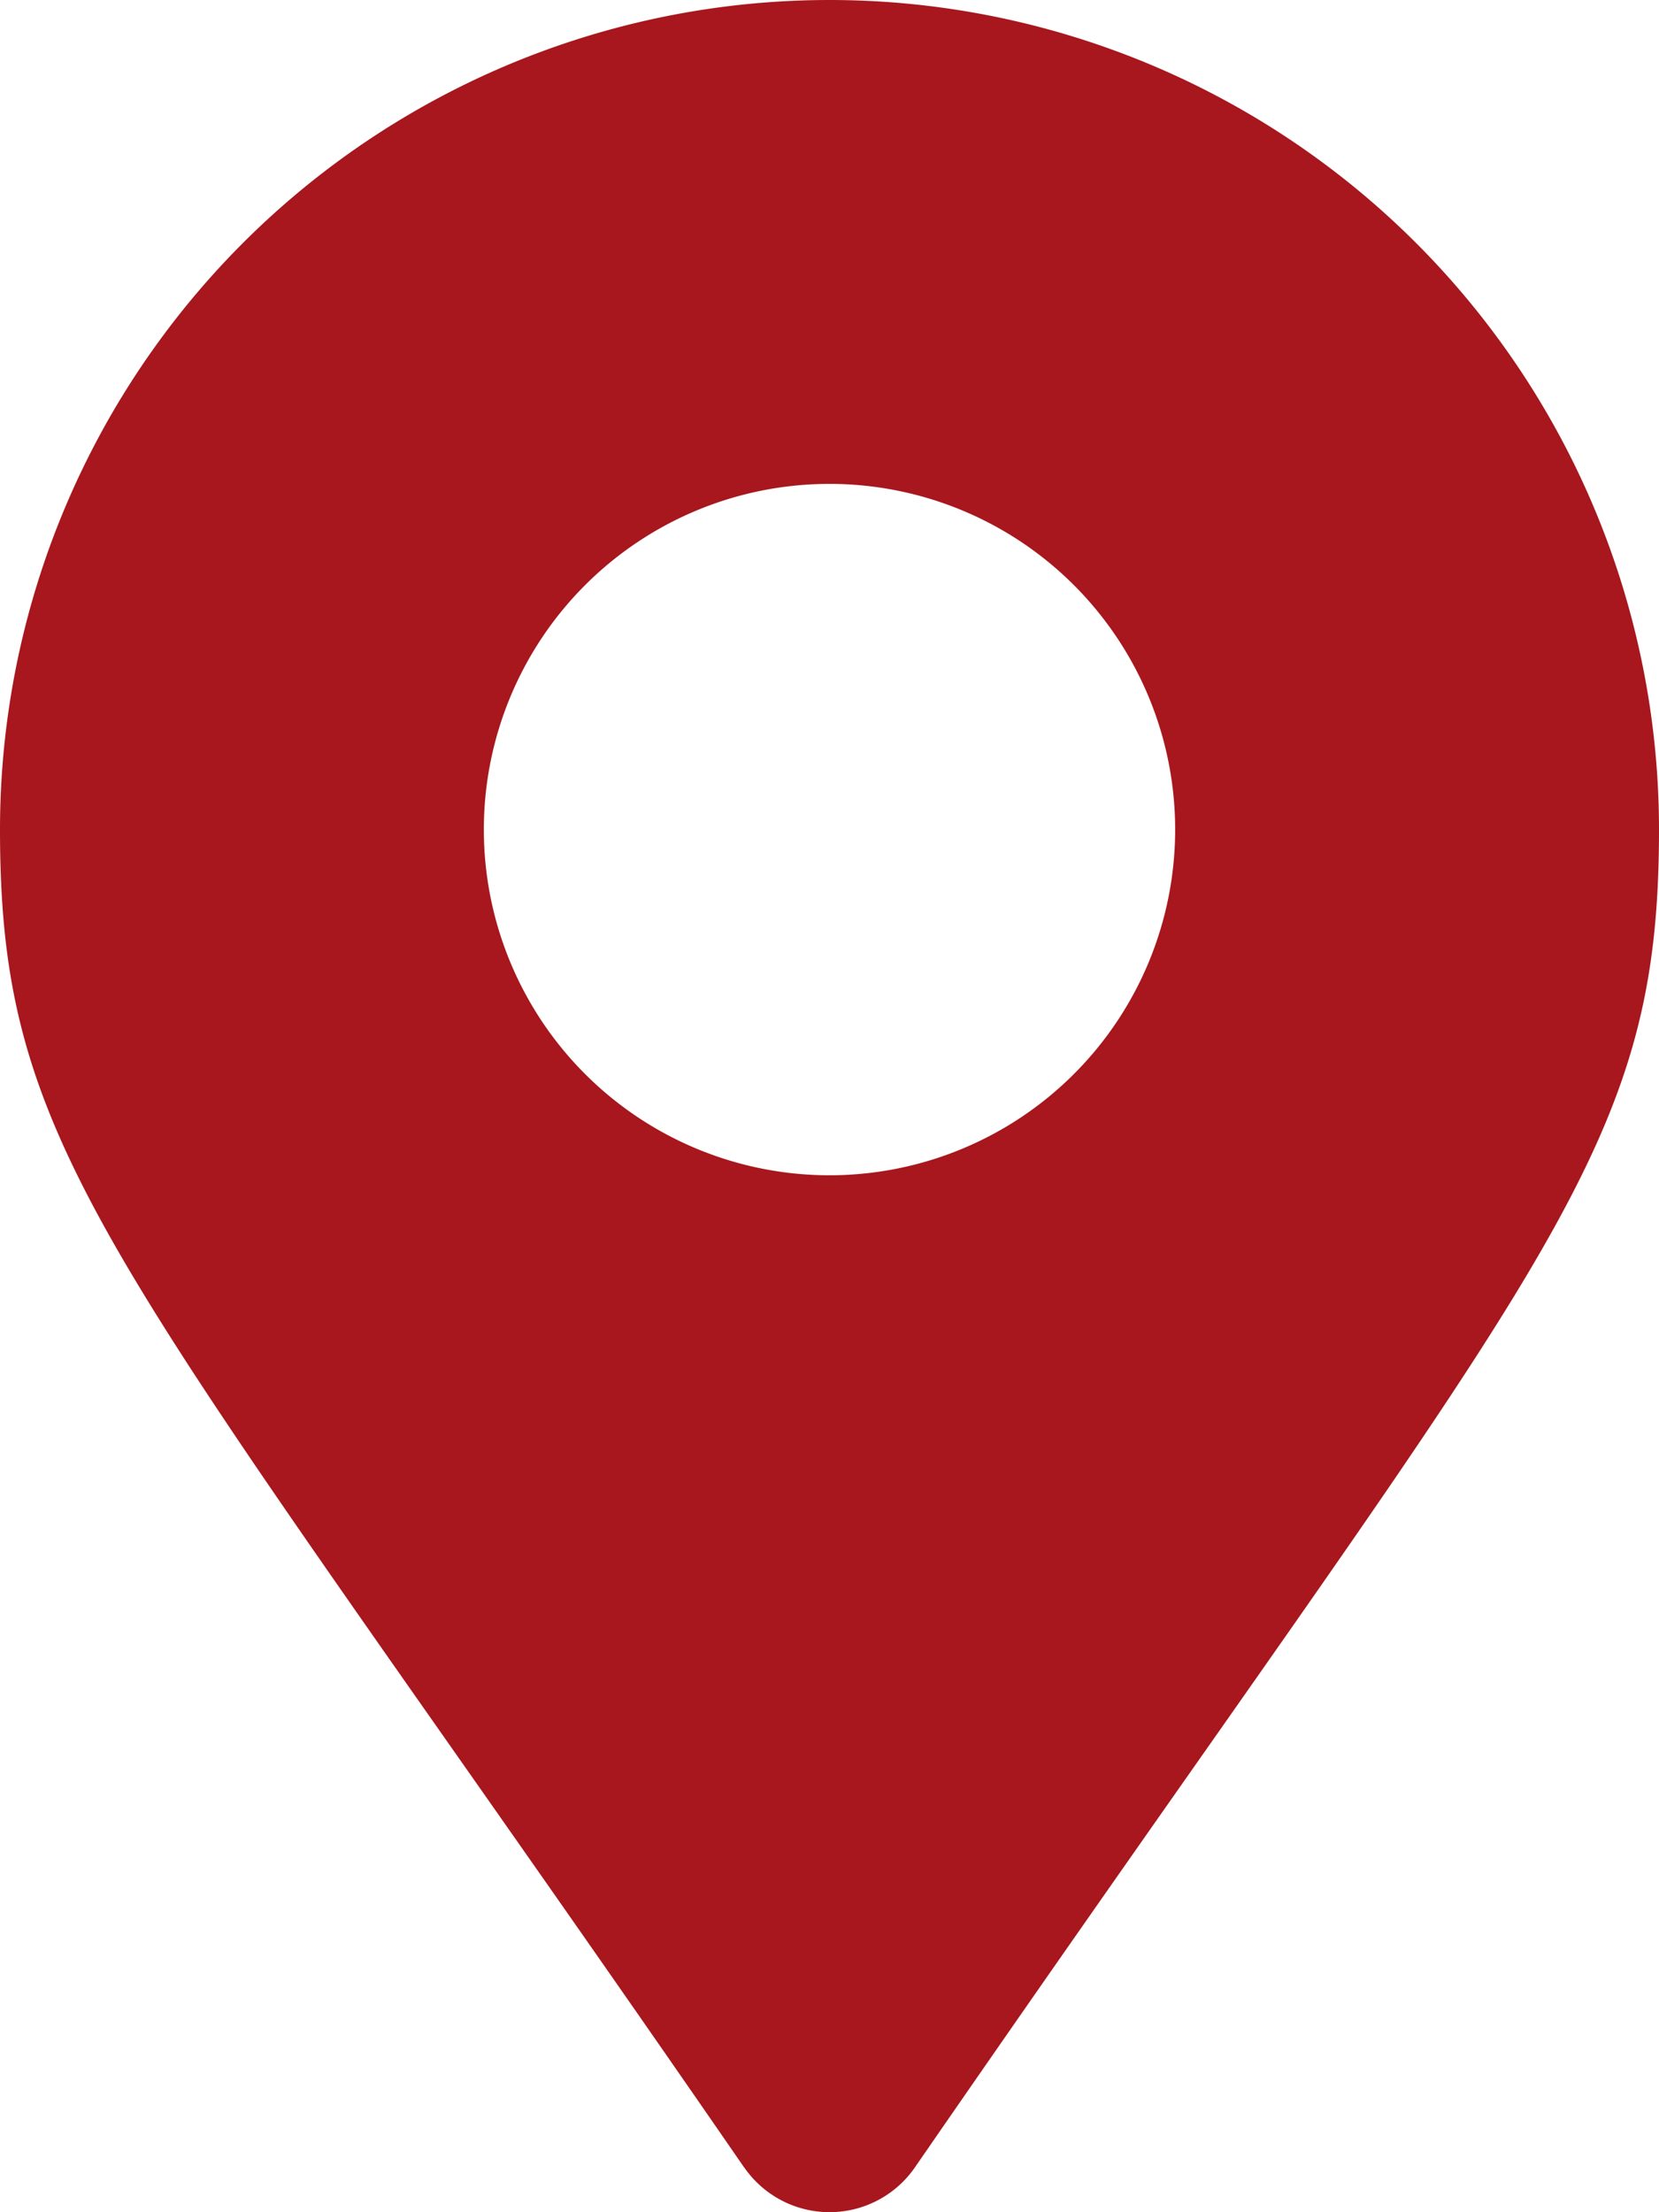
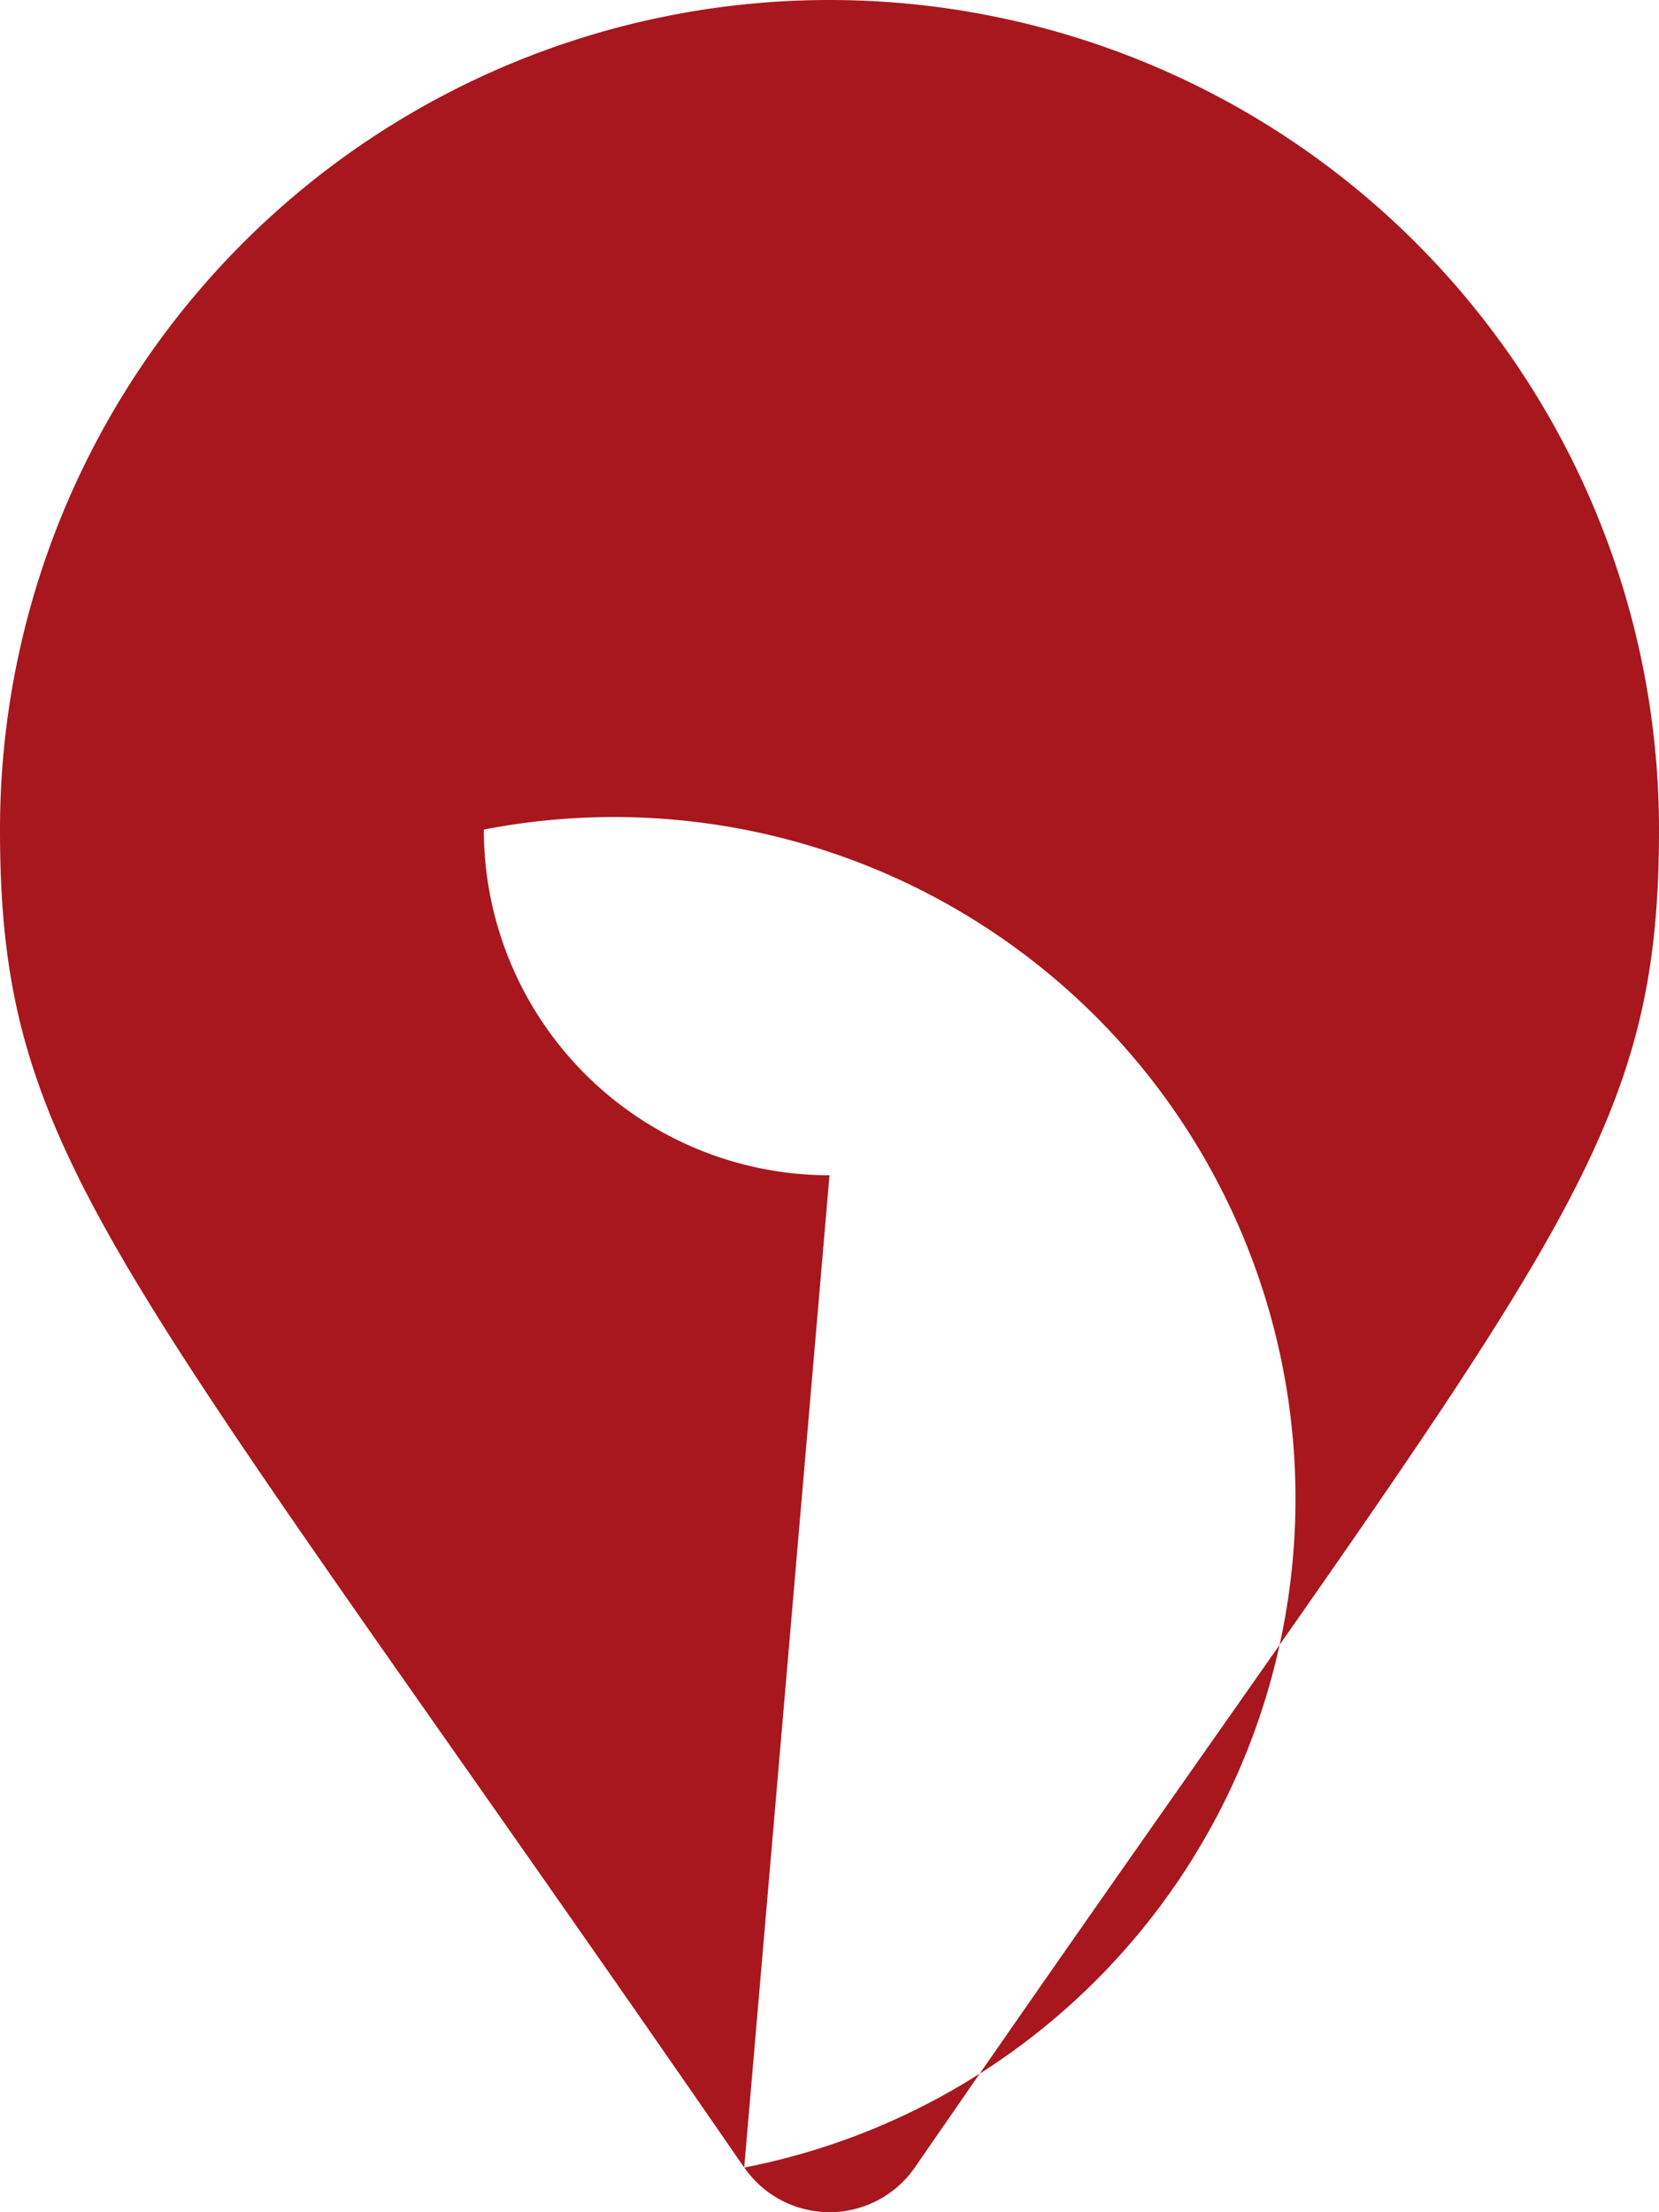
<svg xmlns="http://www.w3.org/2000/svg" width="17" height="22.667" viewBox="0 0 17 22.667">
-   <path d="M7.626,22.209C1.194,12.884,0,11.927,0,8.5a8.5,8.5,0,0,1,17,0c0,3.427-1.194,4.384-7.626,13.709a1.063,1.063,0,0,1-1.747,0ZM8.5,12.042A3.542,3.542,0,1,0,4.958,8.5,3.542,3.542,0,0,0,8.5,12.042Z" fill="#a7171d" />
+   <path d="M7.626,22.209C1.194,12.884,0,11.927,0,8.5a8.5,8.5,0,0,1,17,0c0,3.427-1.194,4.384-7.626,13.709a1.063,1.063,0,0,1-1.747,0ZA3.542,3.542,0,1,0,4.958,8.5,3.542,3.542,0,0,0,8.5,12.042Z" fill="#a7171d" />
</svg>